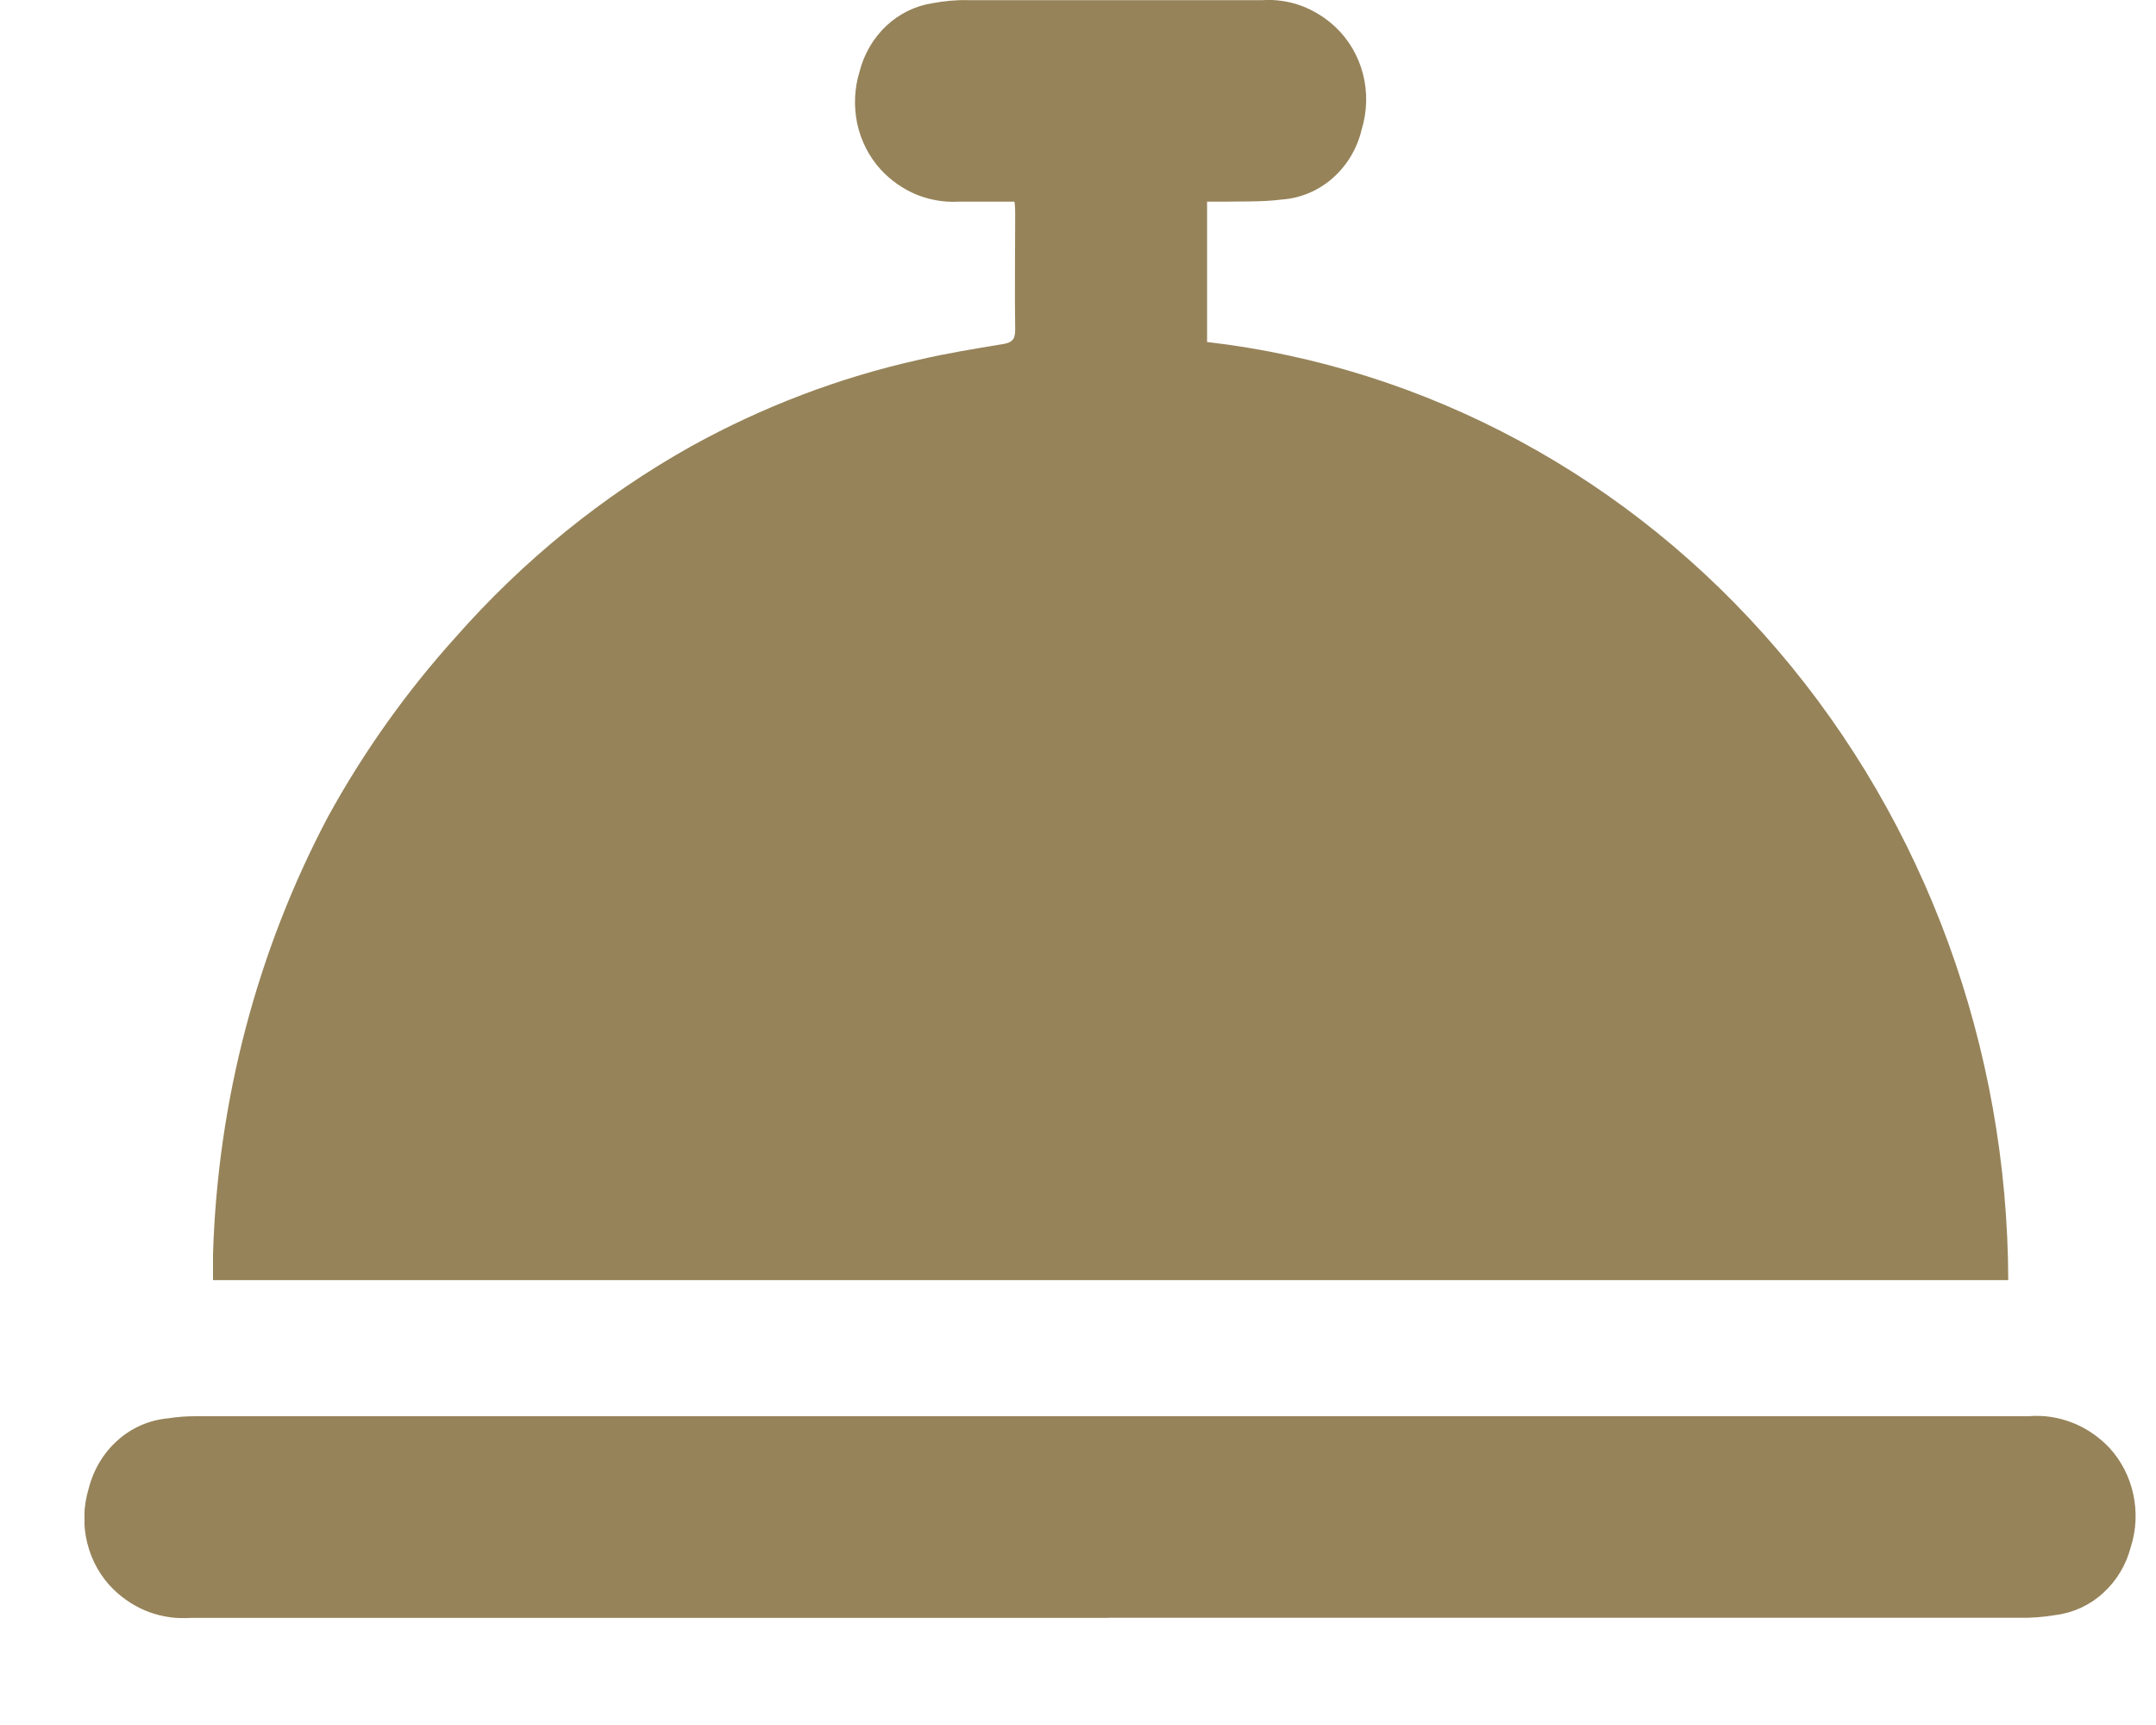
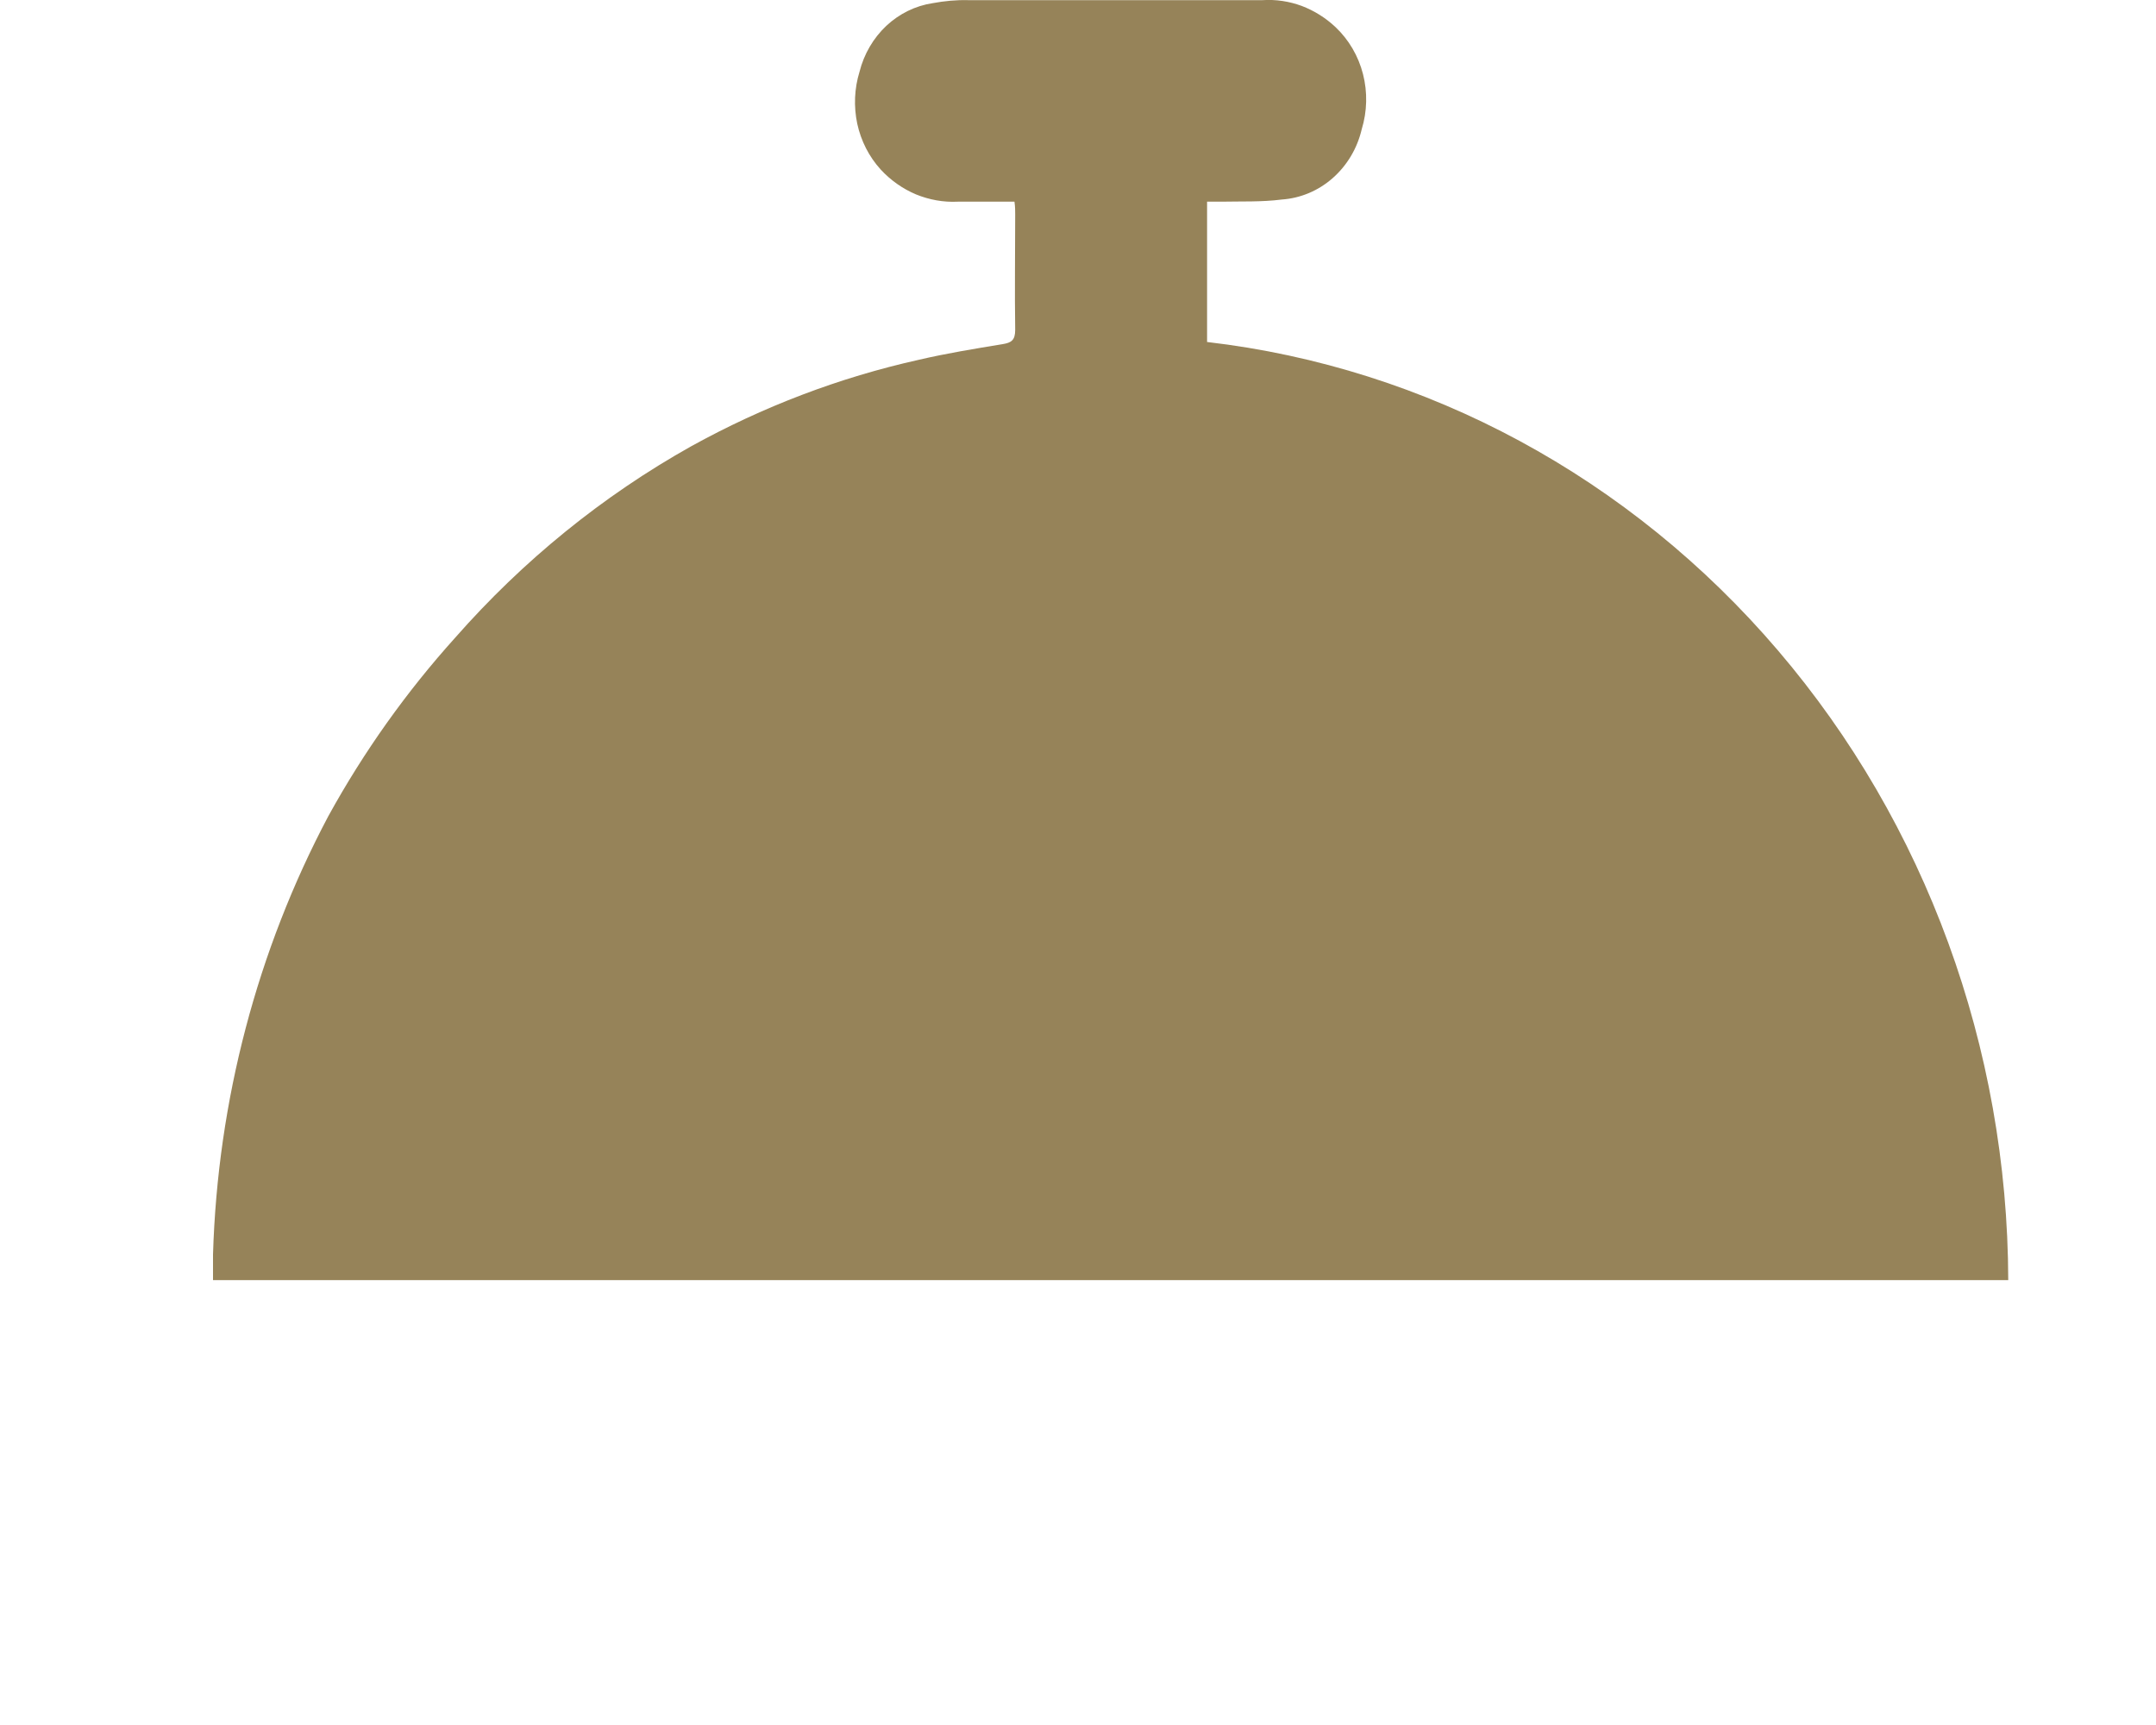
<svg xmlns="http://www.w3.org/2000/svg" width="15" height="12" viewBox="0 0 15 12" fill="none">
  <g clip-path="url(#clip0_12072_6182)">
    <path d="M13.968 8.905H1.482C1.482 8.844 1.482 8.785 1.482 8.727C1.514 7.658 1.789 6.612 2.284 5.678C2.531 5.229 2.828 4.812 3.167 4.436C3.639 3.899 4.194 3.449 4.808 3.105C5.307 2.829 5.84 2.626 6.392 2.503C6.585 2.458 6.781 2.426 6.976 2.394C7.036 2.384 7.063 2.367 7.063 2.295C7.059 2.026 7.063 1.759 7.063 1.491C7.063 1.465 7.063 1.439 7.058 1.403C6.923 1.403 6.796 1.403 6.663 1.403C6.564 1.408 6.465 1.39 6.372 1.352C6.28 1.313 6.196 1.254 6.127 1.179C6.046 1.09 5.99 0.98 5.964 0.86C5.939 0.74 5.944 0.616 5.98 0.499C6.011 0.376 6.076 0.265 6.166 0.18C6.257 0.095 6.369 0.04 6.489 0.022C6.57 0.007 6.652 -0.001 6.734 0.001C7.418 0.001 8.101 0.001 8.784 0.001C8.876 -0.005 8.969 0.009 9.056 0.041C9.143 0.074 9.223 0.124 9.292 0.189C9.384 0.276 9.451 0.39 9.483 0.516C9.515 0.641 9.512 0.775 9.474 0.899C9.443 1.032 9.372 1.151 9.272 1.239C9.172 1.327 9.048 1.379 8.918 1.388C8.778 1.406 8.635 1.4 8.494 1.403H8.398V2.379C9.928 2.557 11.342 3.321 12.37 4.525C13.398 5.728 13.968 7.288 13.972 8.905" fill="#968359" />
-     <path d="M7.717 11.255H1.323C1.227 11.262 1.13 11.248 1.039 11.215C0.947 11.181 0.864 11.128 0.792 11.059C0.702 10.972 0.638 10.859 0.607 10.734C0.576 10.61 0.58 10.478 0.617 10.355C0.65 10.225 0.72 10.107 0.818 10.02C0.916 9.932 1.038 9.879 1.166 9.867C1.236 9.856 1.307 9.851 1.377 9.852H14.114C14.217 9.843 14.321 9.859 14.418 9.897C14.516 9.935 14.604 9.996 14.677 10.073C14.759 10.163 14.816 10.274 14.842 10.395C14.868 10.516 14.863 10.642 14.825 10.76C14.793 10.885 14.726 10.997 14.632 11.082C14.539 11.167 14.423 11.22 14.301 11.235C14.217 11.249 14.132 11.256 14.047 11.254H7.713" fill="#968359" />
  </g>
  <defs>
    <clipPath id="clip0_12072_6182">
      <rect width="14.271" height="11.256" fill="white" transform="translate(0.588)" />
    </clipPath>
  </defs>
</svg>